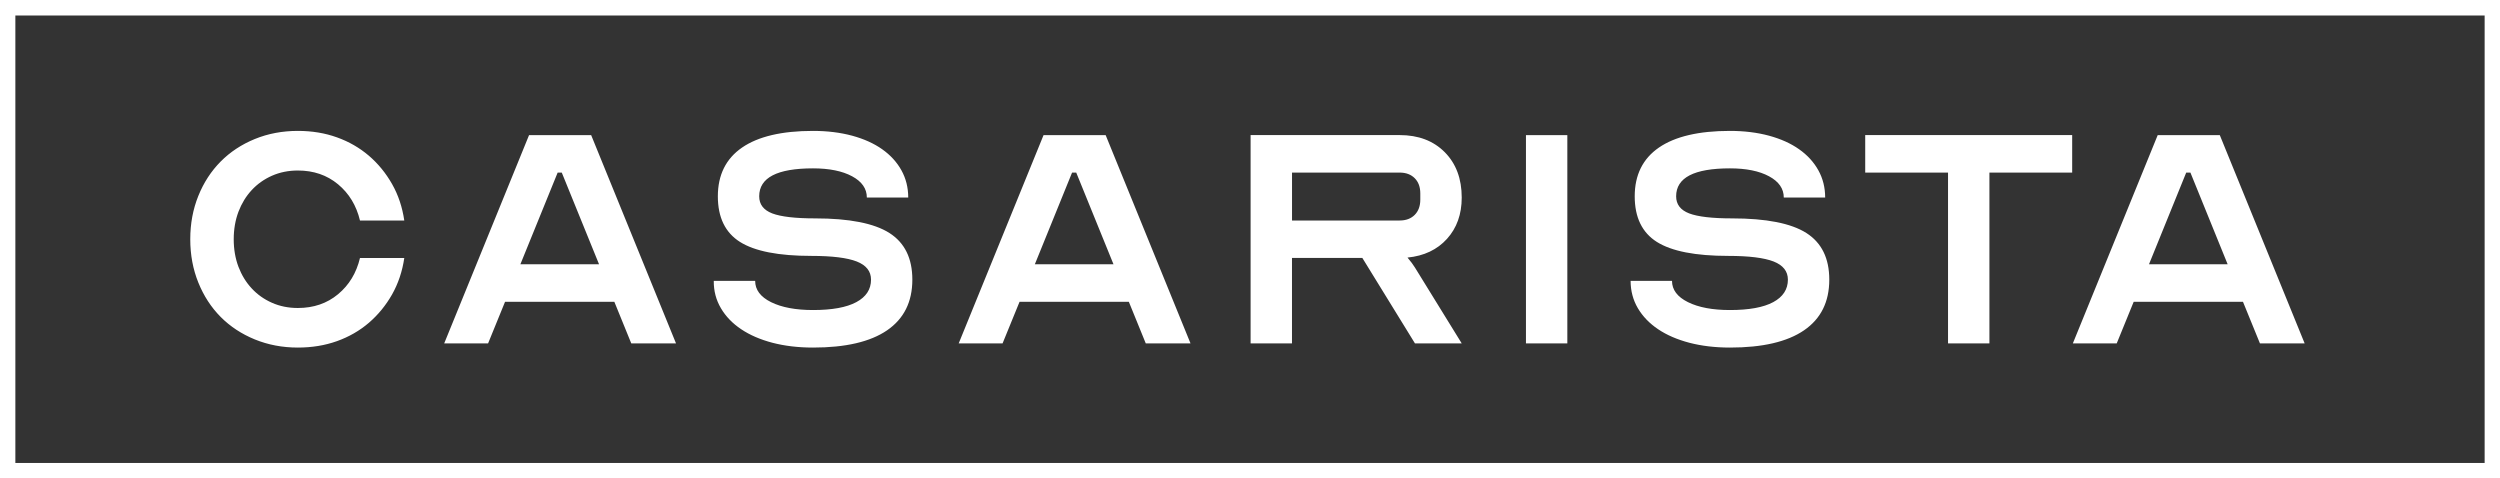
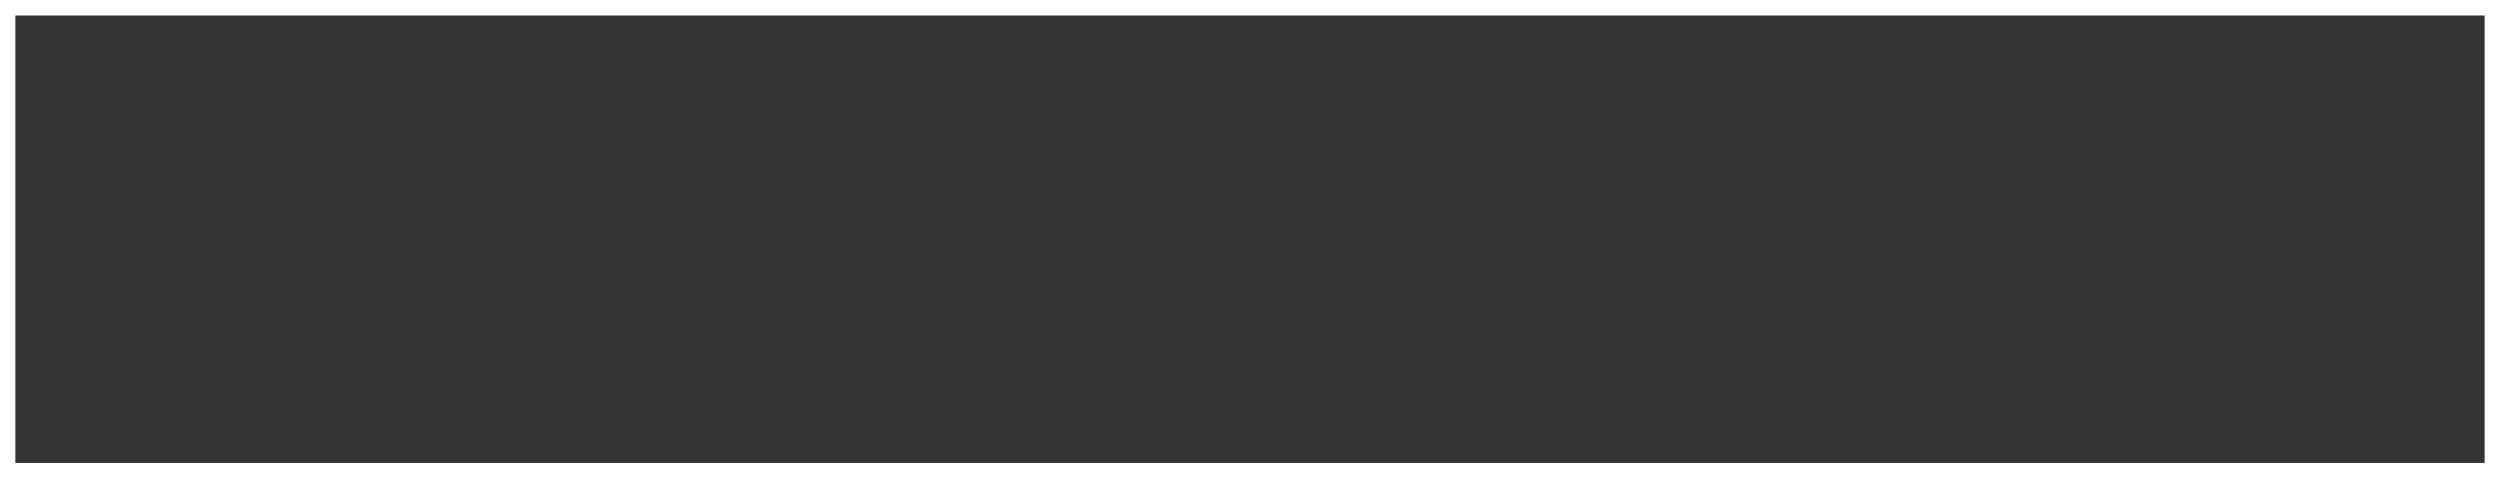
<svg xmlns="http://www.w3.org/2000/svg" width="209" height="40" viewBox="0 0 209 40" fill="none">
  <rect x="0" y="0" width="209" height="40" fill="#333333" stroke="none" />
-   <path d="M186.231 22.093H179.656L182.768 14.428H183.119L186.231 22.093ZM192.67 28.71L185.575 11.296H180.384L173.289 28.71H176.957L178.377 25.228H187.512L188.932 28.71H192.67ZM155.935 14.428H162.855V28.707H166.315V14.428H173.234V11.293H155.932V14.428H155.935ZM136.925 25.767C137.33 26.451 137.895 27.038 138.62 27.524C139.345 28.014 140.219 28.388 141.234 28.656C142.249 28.92 143.379 29.057 144.624 29.057C147.347 29.057 149.411 28.577 150.819 27.613C152.227 26.648 152.928 25.237 152.928 23.379C152.928 21.591 152.288 20.292 151.009 19.477C149.728 18.665 147.658 18.257 144.797 18.257C143.138 18.257 141.941 18.117 141.216 17.841C140.488 17.561 140.125 17.086 140.125 16.411C140.125 14.854 141.624 14.075 144.624 14.075C145.987 14.075 147.075 14.297 147.894 14.739C148.713 15.18 149.124 15.773 149.124 16.515H152.584C152.584 15.678 152.393 14.918 152.013 14.234C151.632 13.549 151.094 12.962 150.402 12.476C149.71 11.986 148.873 11.612 147.891 11.344C146.912 11.08 145.821 10.943 144.621 10.943C142.017 10.943 140.037 11.408 138.687 12.336C137.339 13.263 136.662 14.623 136.662 16.411C136.662 18.175 137.281 19.447 138.514 20.225C139.75 21.004 141.739 21.393 144.485 21.393C146.214 21.393 147.477 21.551 148.275 21.861C149.069 22.175 149.468 22.68 149.468 23.379C149.468 24.191 149.057 24.818 148.241 25.259C147.423 25.7 146.217 25.919 144.624 25.919C143.171 25.919 142.001 25.7 141.113 25.259C140.225 24.818 139.78 24.224 139.78 23.482H136.318C136.321 24.319 136.523 25.082 136.925 25.767ZM127.57 28.71H131.029V11.296H127.57V28.71ZM118.272 14.9C118.583 15.213 118.737 15.636 118.737 16.171V16.691C118.737 17.226 118.58 17.649 118.272 17.962C117.96 18.276 117.54 18.434 117.009 18.434H108.013V14.428H117.009C117.54 14.428 117.96 14.586 118.272 14.9ZM120.97 19.967C121.789 19.06 122.2 17.911 122.2 16.518C122.2 14.939 121.725 13.674 120.78 12.722C119.834 11.77 118.577 11.293 117.009 11.293H104.55V28.707H108.01V21.566H113.893L118.29 28.707H122.2L118.29 22.369C118.151 22.138 117.942 21.858 117.667 21.533C119.051 21.396 120.151 20.873 120.97 19.967ZM93.088 22.093H86.513L89.625 14.428H89.973L93.088 22.093ZM99.528 28.71L92.433 11.296H87.241L80.146 28.71H83.814L85.235 25.228H94.37L95.787 28.71H99.528ZM60.269 25.767C60.671 26.451 61.236 27.038 61.964 27.524C62.692 28.014 63.563 28.388 64.578 28.656C65.593 28.92 66.723 29.057 67.968 29.057C70.691 29.057 72.755 28.577 74.163 27.613C75.568 26.648 76.272 25.237 76.272 23.379C76.272 21.591 75.632 20.292 74.353 19.477C73.072 18.665 71.002 18.257 68.141 18.257C66.479 18.257 65.285 18.117 64.56 17.841C63.832 17.561 63.469 17.086 63.469 16.411C63.469 14.854 64.968 14.075 67.968 14.075C69.328 14.075 70.419 14.297 71.238 14.739C72.057 15.18 72.468 15.773 72.468 16.515H75.928C75.928 15.678 75.737 14.918 75.357 14.234C74.976 13.549 74.438 12.962 73.749 12.476C73.057 11.986 72.22 11.612 71.241 11.344C70.259 11.08 69.171 10.943 67.971 10.943C65.364 10.943 63.384 11.408 62.037 12.336C60.689 13.263 60.012 14.623 60.012 16.411C60.012 18.175 60.629 19.447 61.864 20.225C63.1 21.004 65.089 21.393 67.835 21.393C69.564 21.393 70.83 21.551 71.625 21.861C72.419 22.175 72.818 22.68 72.818 23.379C72.818 24.191 72.407 24.818 71.588 25.259C70.77 25.7 69.564 25.919 67.974 25.919C66.521 25.919 65.349 25.7 64.46 25.259C63.572 24.818 63.131 24.224 63.131 23.482H59.671C59.662 24.319 59.864 25.082 60.269 25.767ZM50.08 22.093H43.504L46.62 14.428H46.964L50.08 22.093ZM56.516 28.71L49.421 11.296H44.229L37.134 28.71H40.803L42.223 25.228H51.358L52.775 28.71H56.516ZM28.172 28.519C29.175 28.16 30.063 27.649 30.837 26.986C31.608 26.323 32.257 25.532 32.777 24.617C33.294 23.701 33.635 22.683 33.798 21.569H30.094C29.794 22.822 29.184 23.832 28.259 24.599C27.338 25.365 26.217 25.748 24.902 25.748C24.117 25.748 23.397 25.605 22.739 25.313C22.083 25.024 21.515 24.623 21.044 24.112C20.569 23.604 20.2 22.999 19.934 22.302C19.672 21.606 19.539 20.836 19.539 20.003C19.539 19.17 19.672 18.403 19.934 17.704C20.2 17.007 20.569 16.402 21.044 15.891C21.515 15.383 22.08 14.982 22.739 14.69C23.397 14.401 24.117 14.255 24.902 14.255C26.217 14.255 27.335 14.638 28.259 15.405C29.181 16.171 29.794 17.181 30.094 18.434H33.798C33.635 17.318 33.297 16.302 32.777 15.386C32.257 14.471 31.611 13.68 30.837 13.017C30.063 12.357 29.175 11.843 28.172 11.484C27.169 11.122 26.078 10.943 24.902 10.943C23.612 10.943 22.412 11.168 21.303 11.621C20.197 12.074 19.245 12.701 18.448 13.504C17.653 14.307 17.028 15.262 16.58 16.378C16.13 17.491 15.906 18.698 15.906 20C15.906 21.302 16.13 22.509 16.58 23.622C17.031 24.738 17.653 25.694 18.448 26.496C19.242 27.296 20.197 27.923 21.303 28.376C22.412 28.829 23.612 29.057 24.902 29.057C26.078 29.057 27.169 28.878 28.172 28.519Z" fill="white" />
  <path d="M209 40H0V0H209V40ZM1.284 38.704H207.716V1.296H1.284V38.704Z" fill="white" />
</svg>